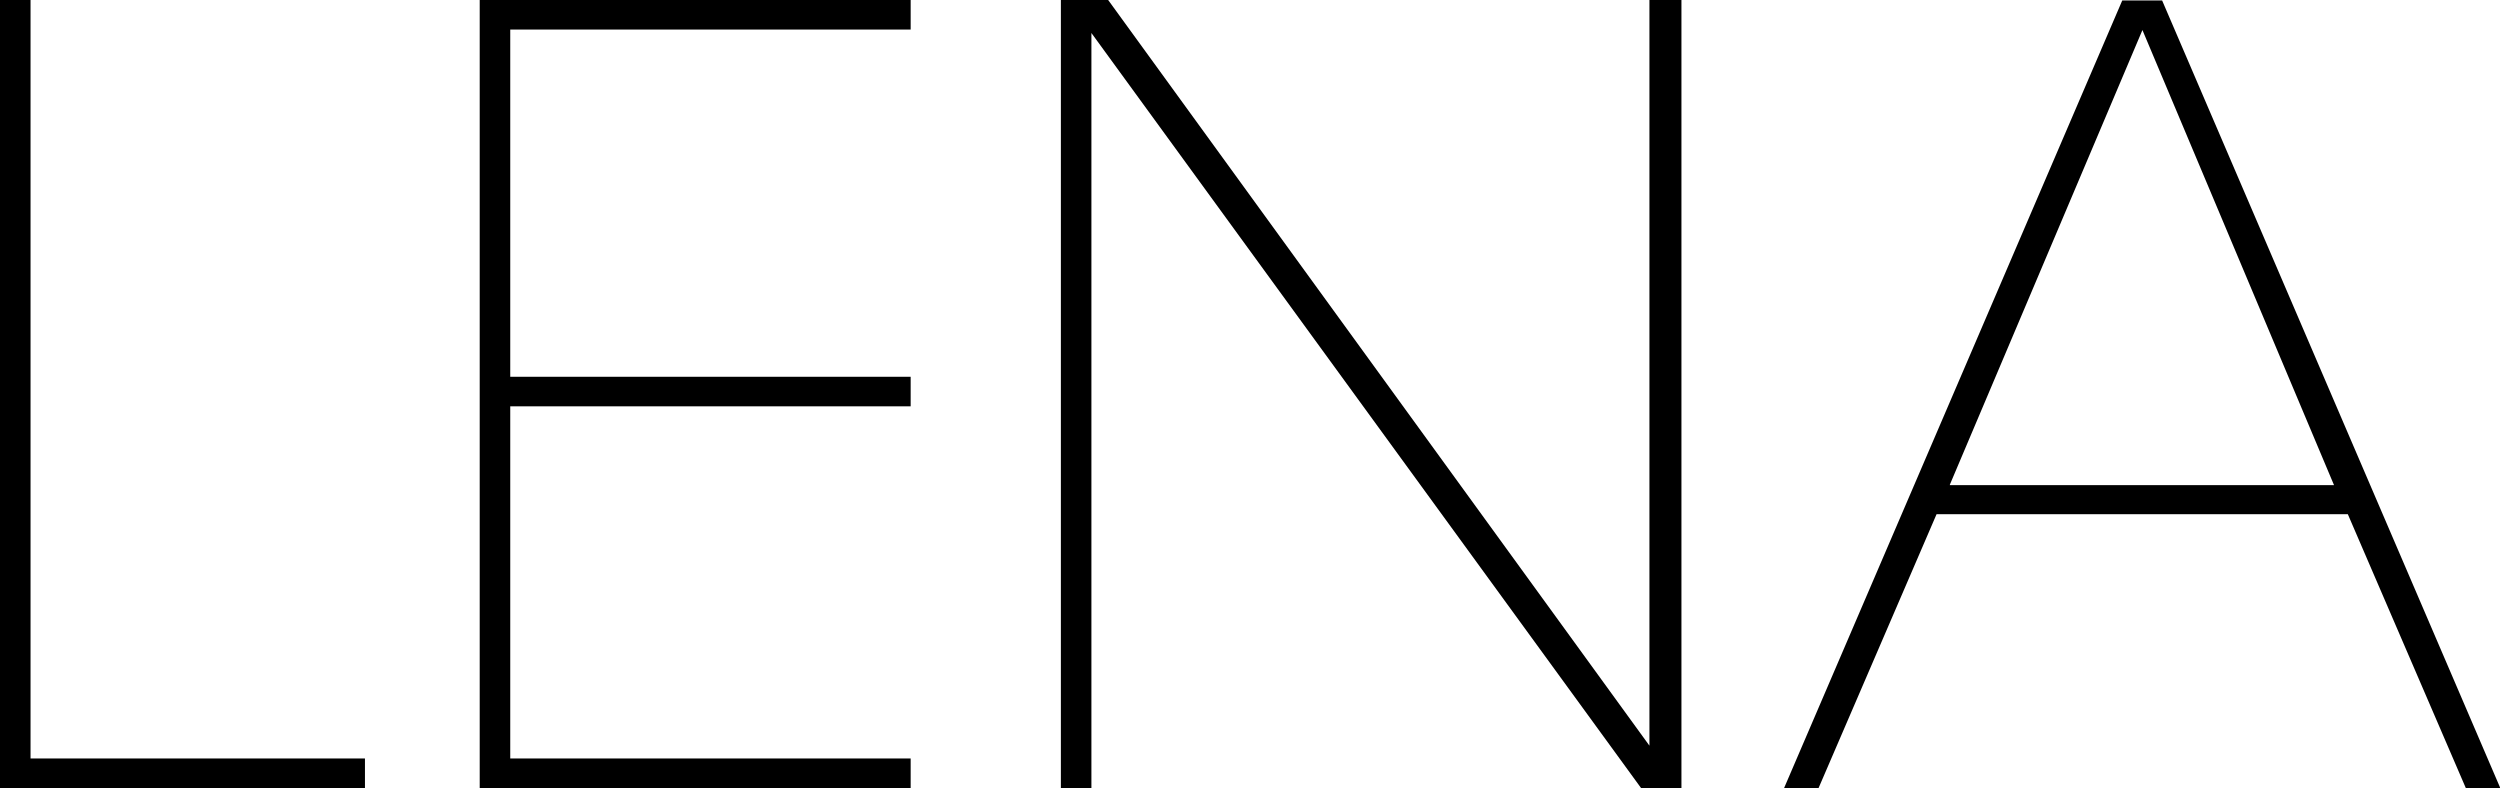
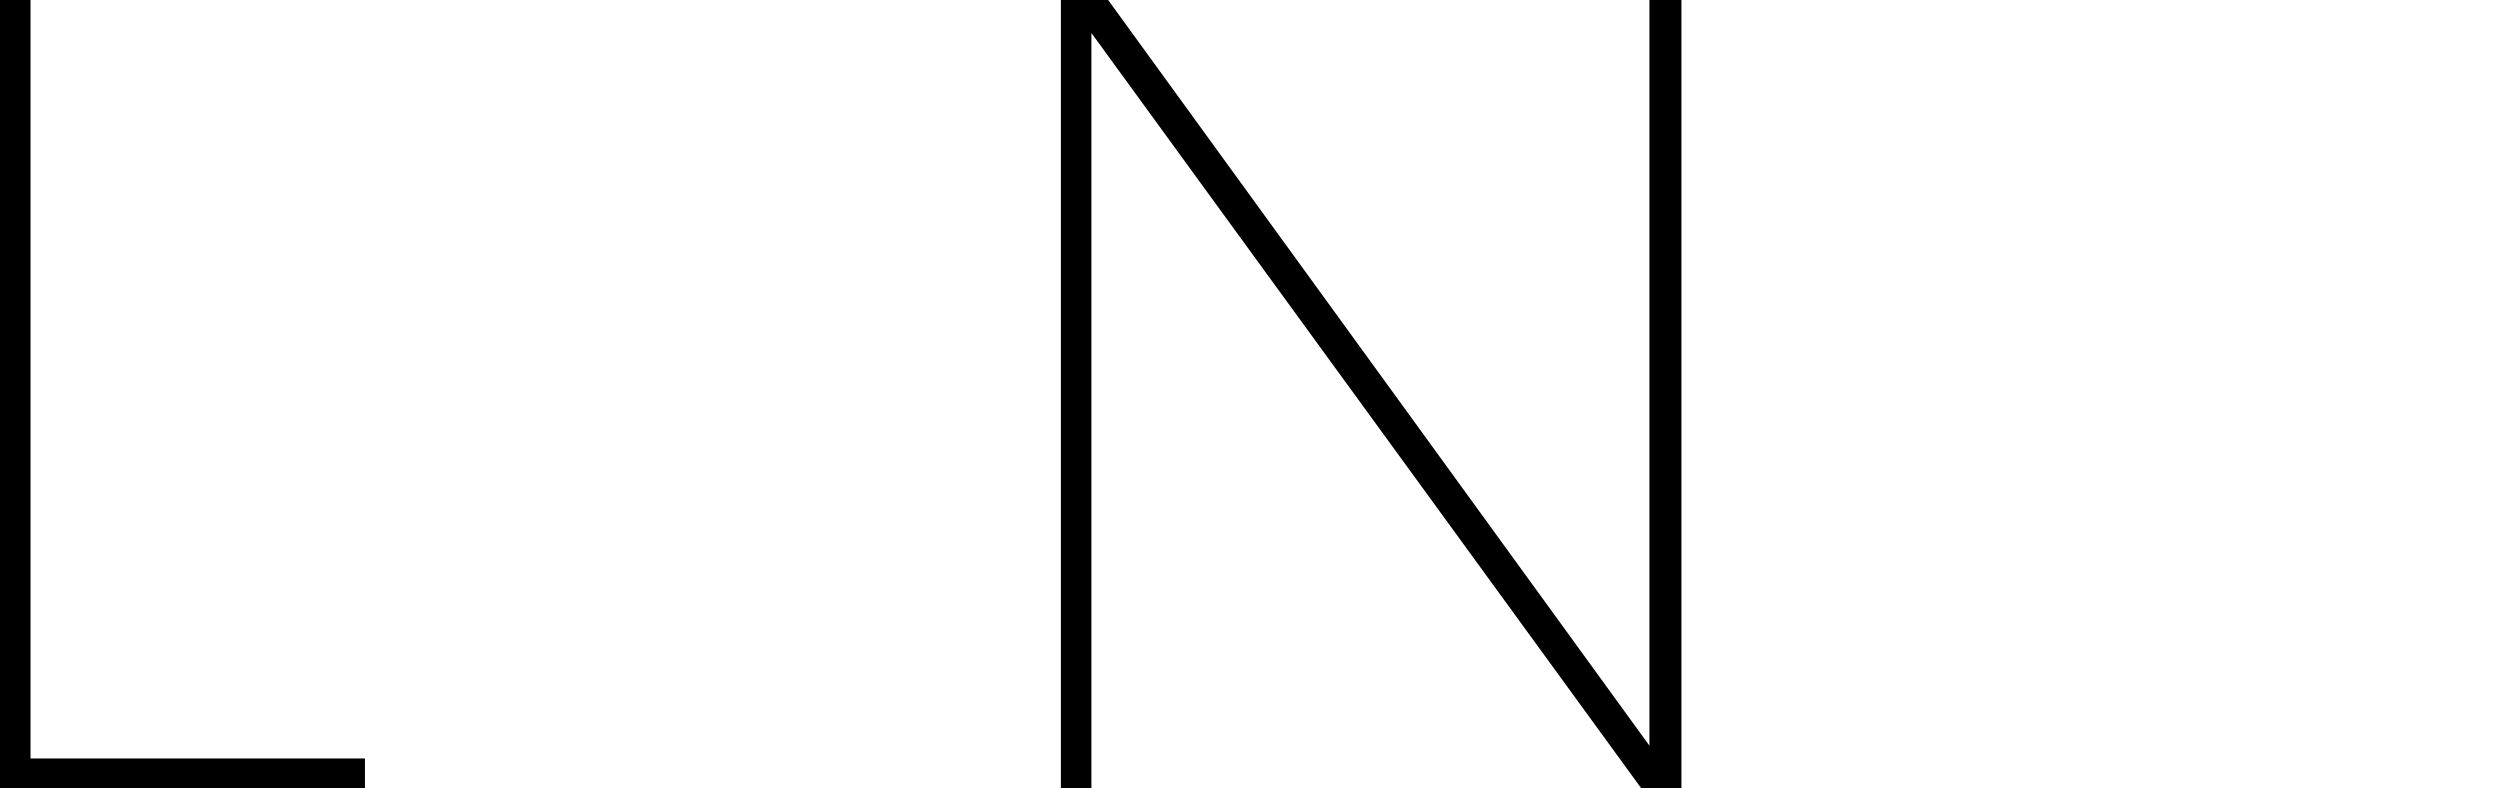
<svg xmlns="http://www.w3.org/2000/svg" version="1.1" x="0px" y="0px" viewBox="0 0 507.6 160" style="enable-background:new 0 0 507.6 160;" xml:space="preserve">
  <title>LENA</title>
  <style type="text/css">.fill{fill:#000000;}</style>
  <polygon class="fill char char-1" points="0,0 0,160 74.1,160 74.1,154 6.2,154 6.2,0 " />
-   <polygon class="fill char char-2" points="97.4,0 97.4,160 184.9,160 184.9,154 103.6,154 103.6,82.5 184.9,82.5 184.9,76.5 103.6,76.5 103.6,6 184.9,6 184.9,0 " />
  <polygon class="fill char char-3" points="334.9,0 334.9,151.4 225,0 215.4,0 215.4,160 221.6,160 221.6,6.7 333.2,160 341.4,160 341.4,0" />
-   <path class="fill char char-4" d="M439,0.1h-8.1l-68.7,160h7l24-55.7h83.5l24,55.7h7L439,0.1z M395.9,98.4L435,6.1l38.9,92.4H395.9z" />
</svg>